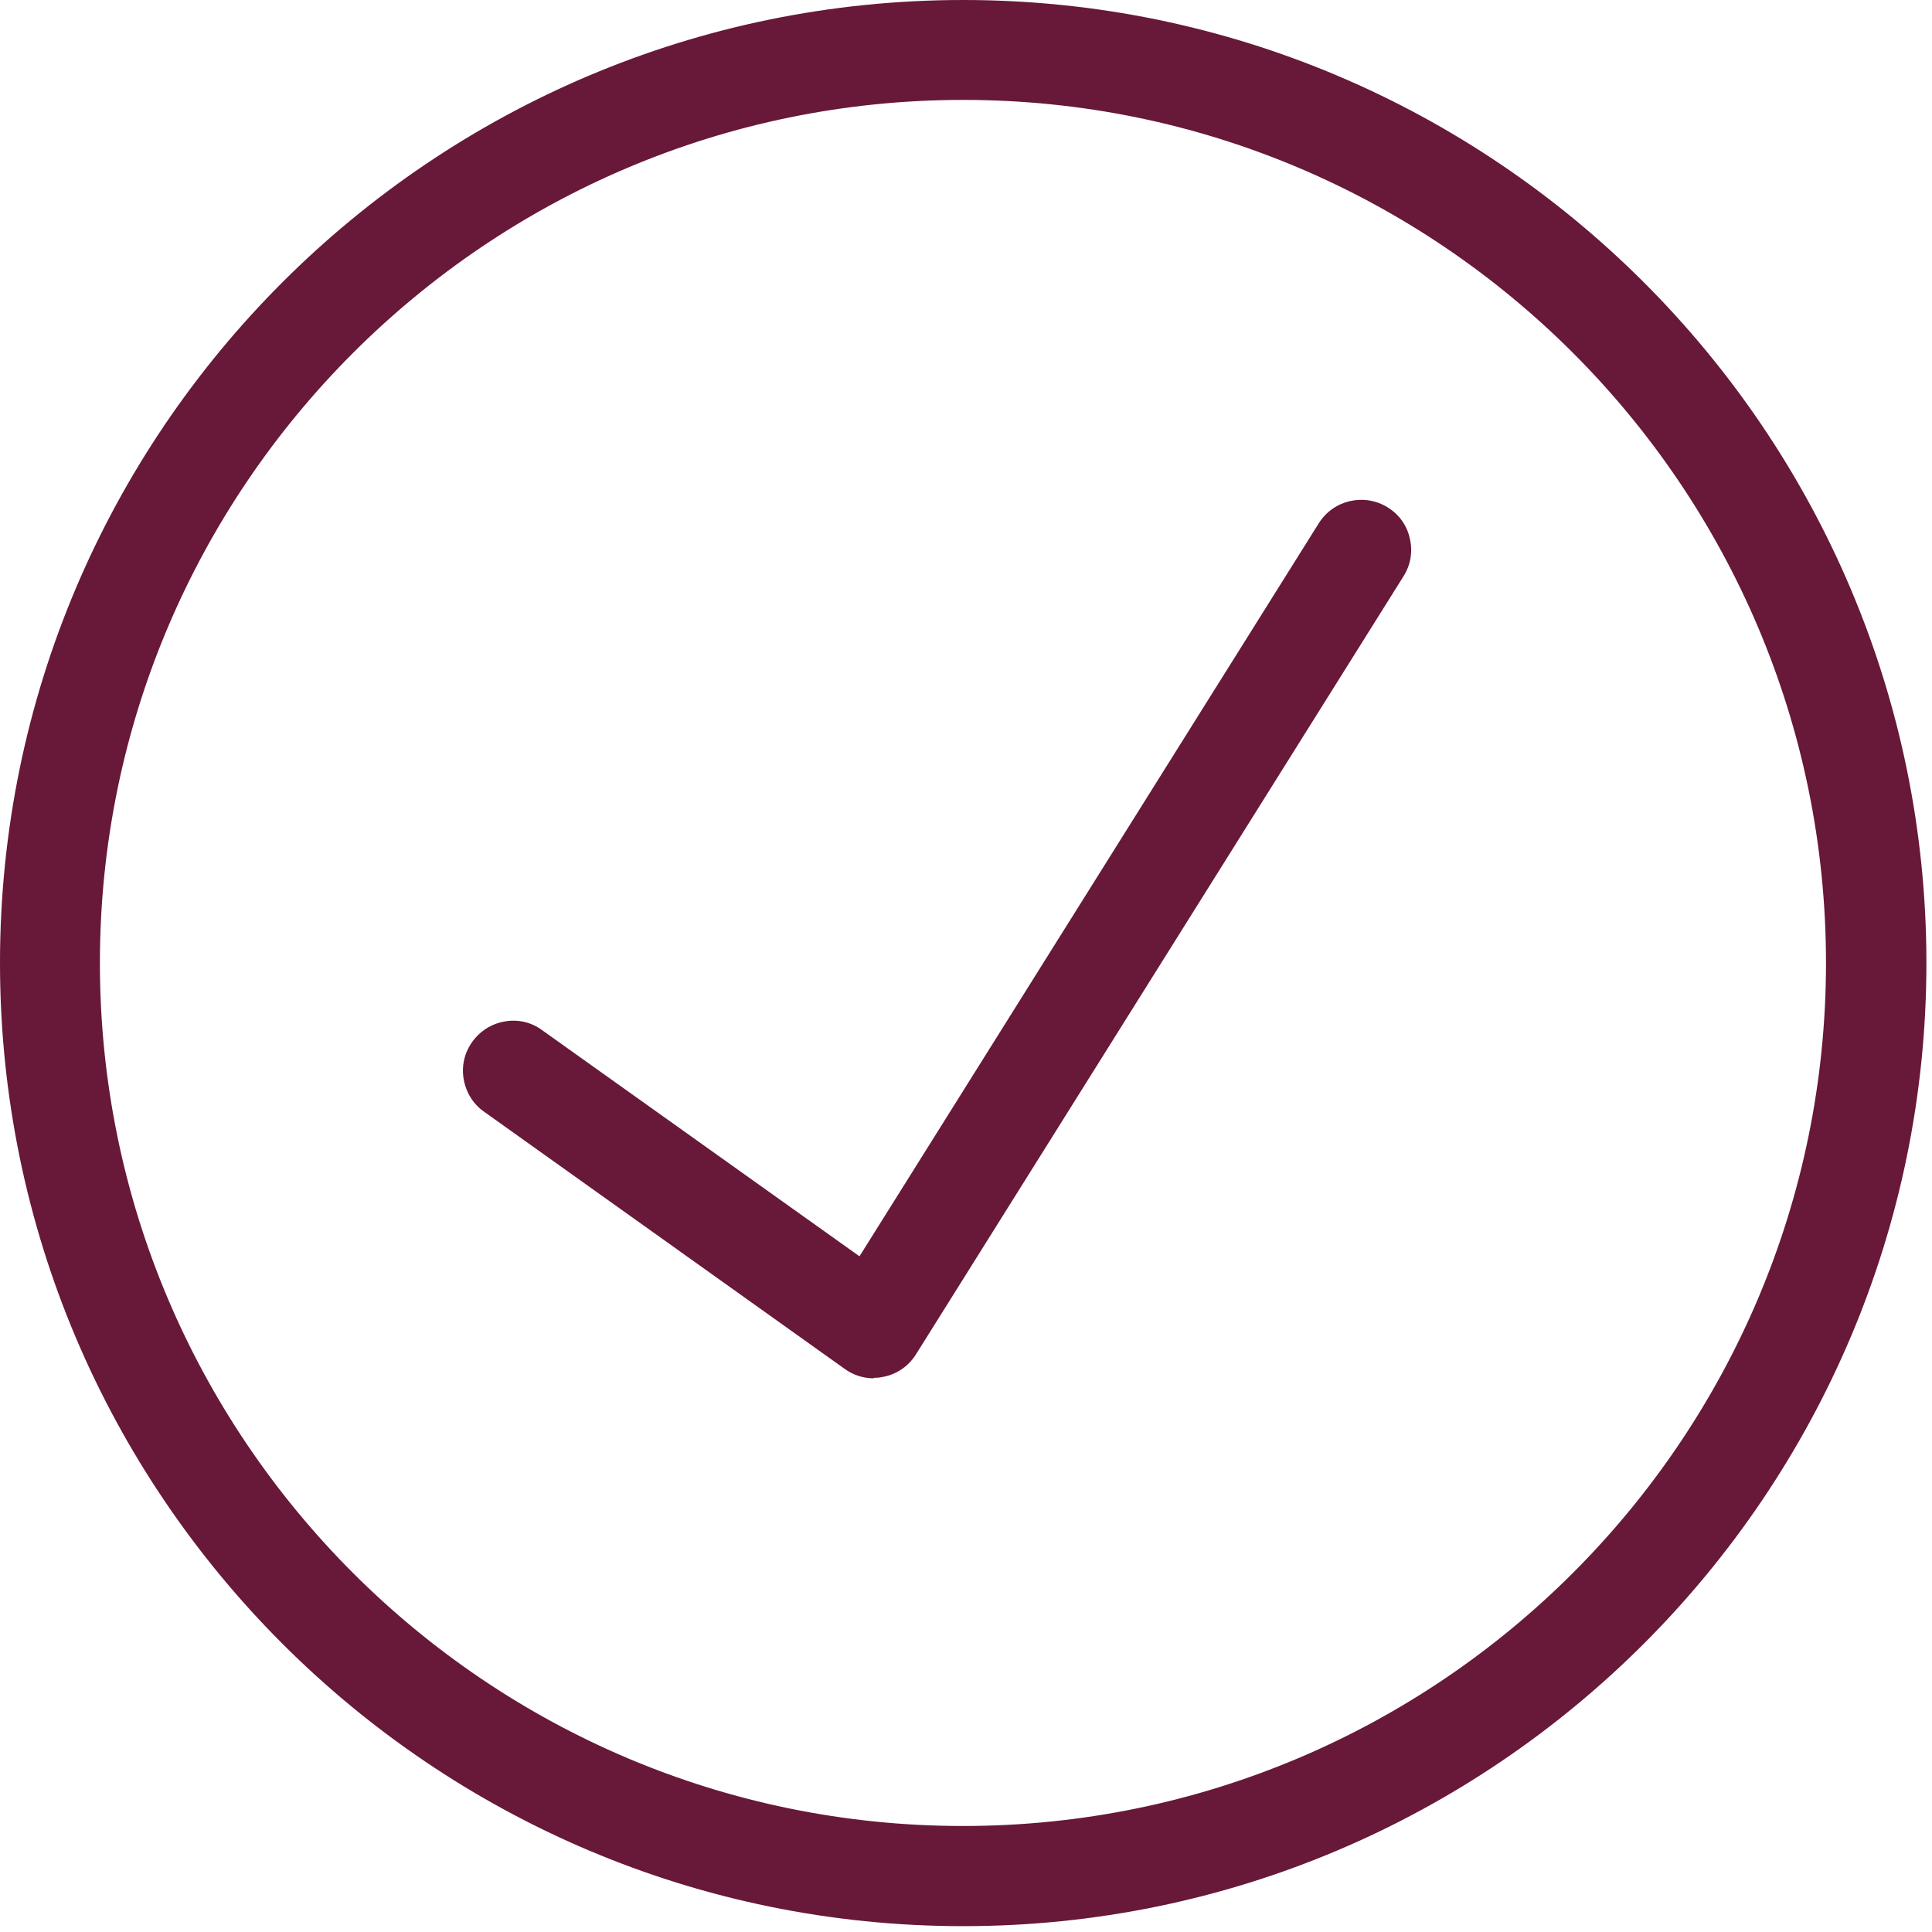
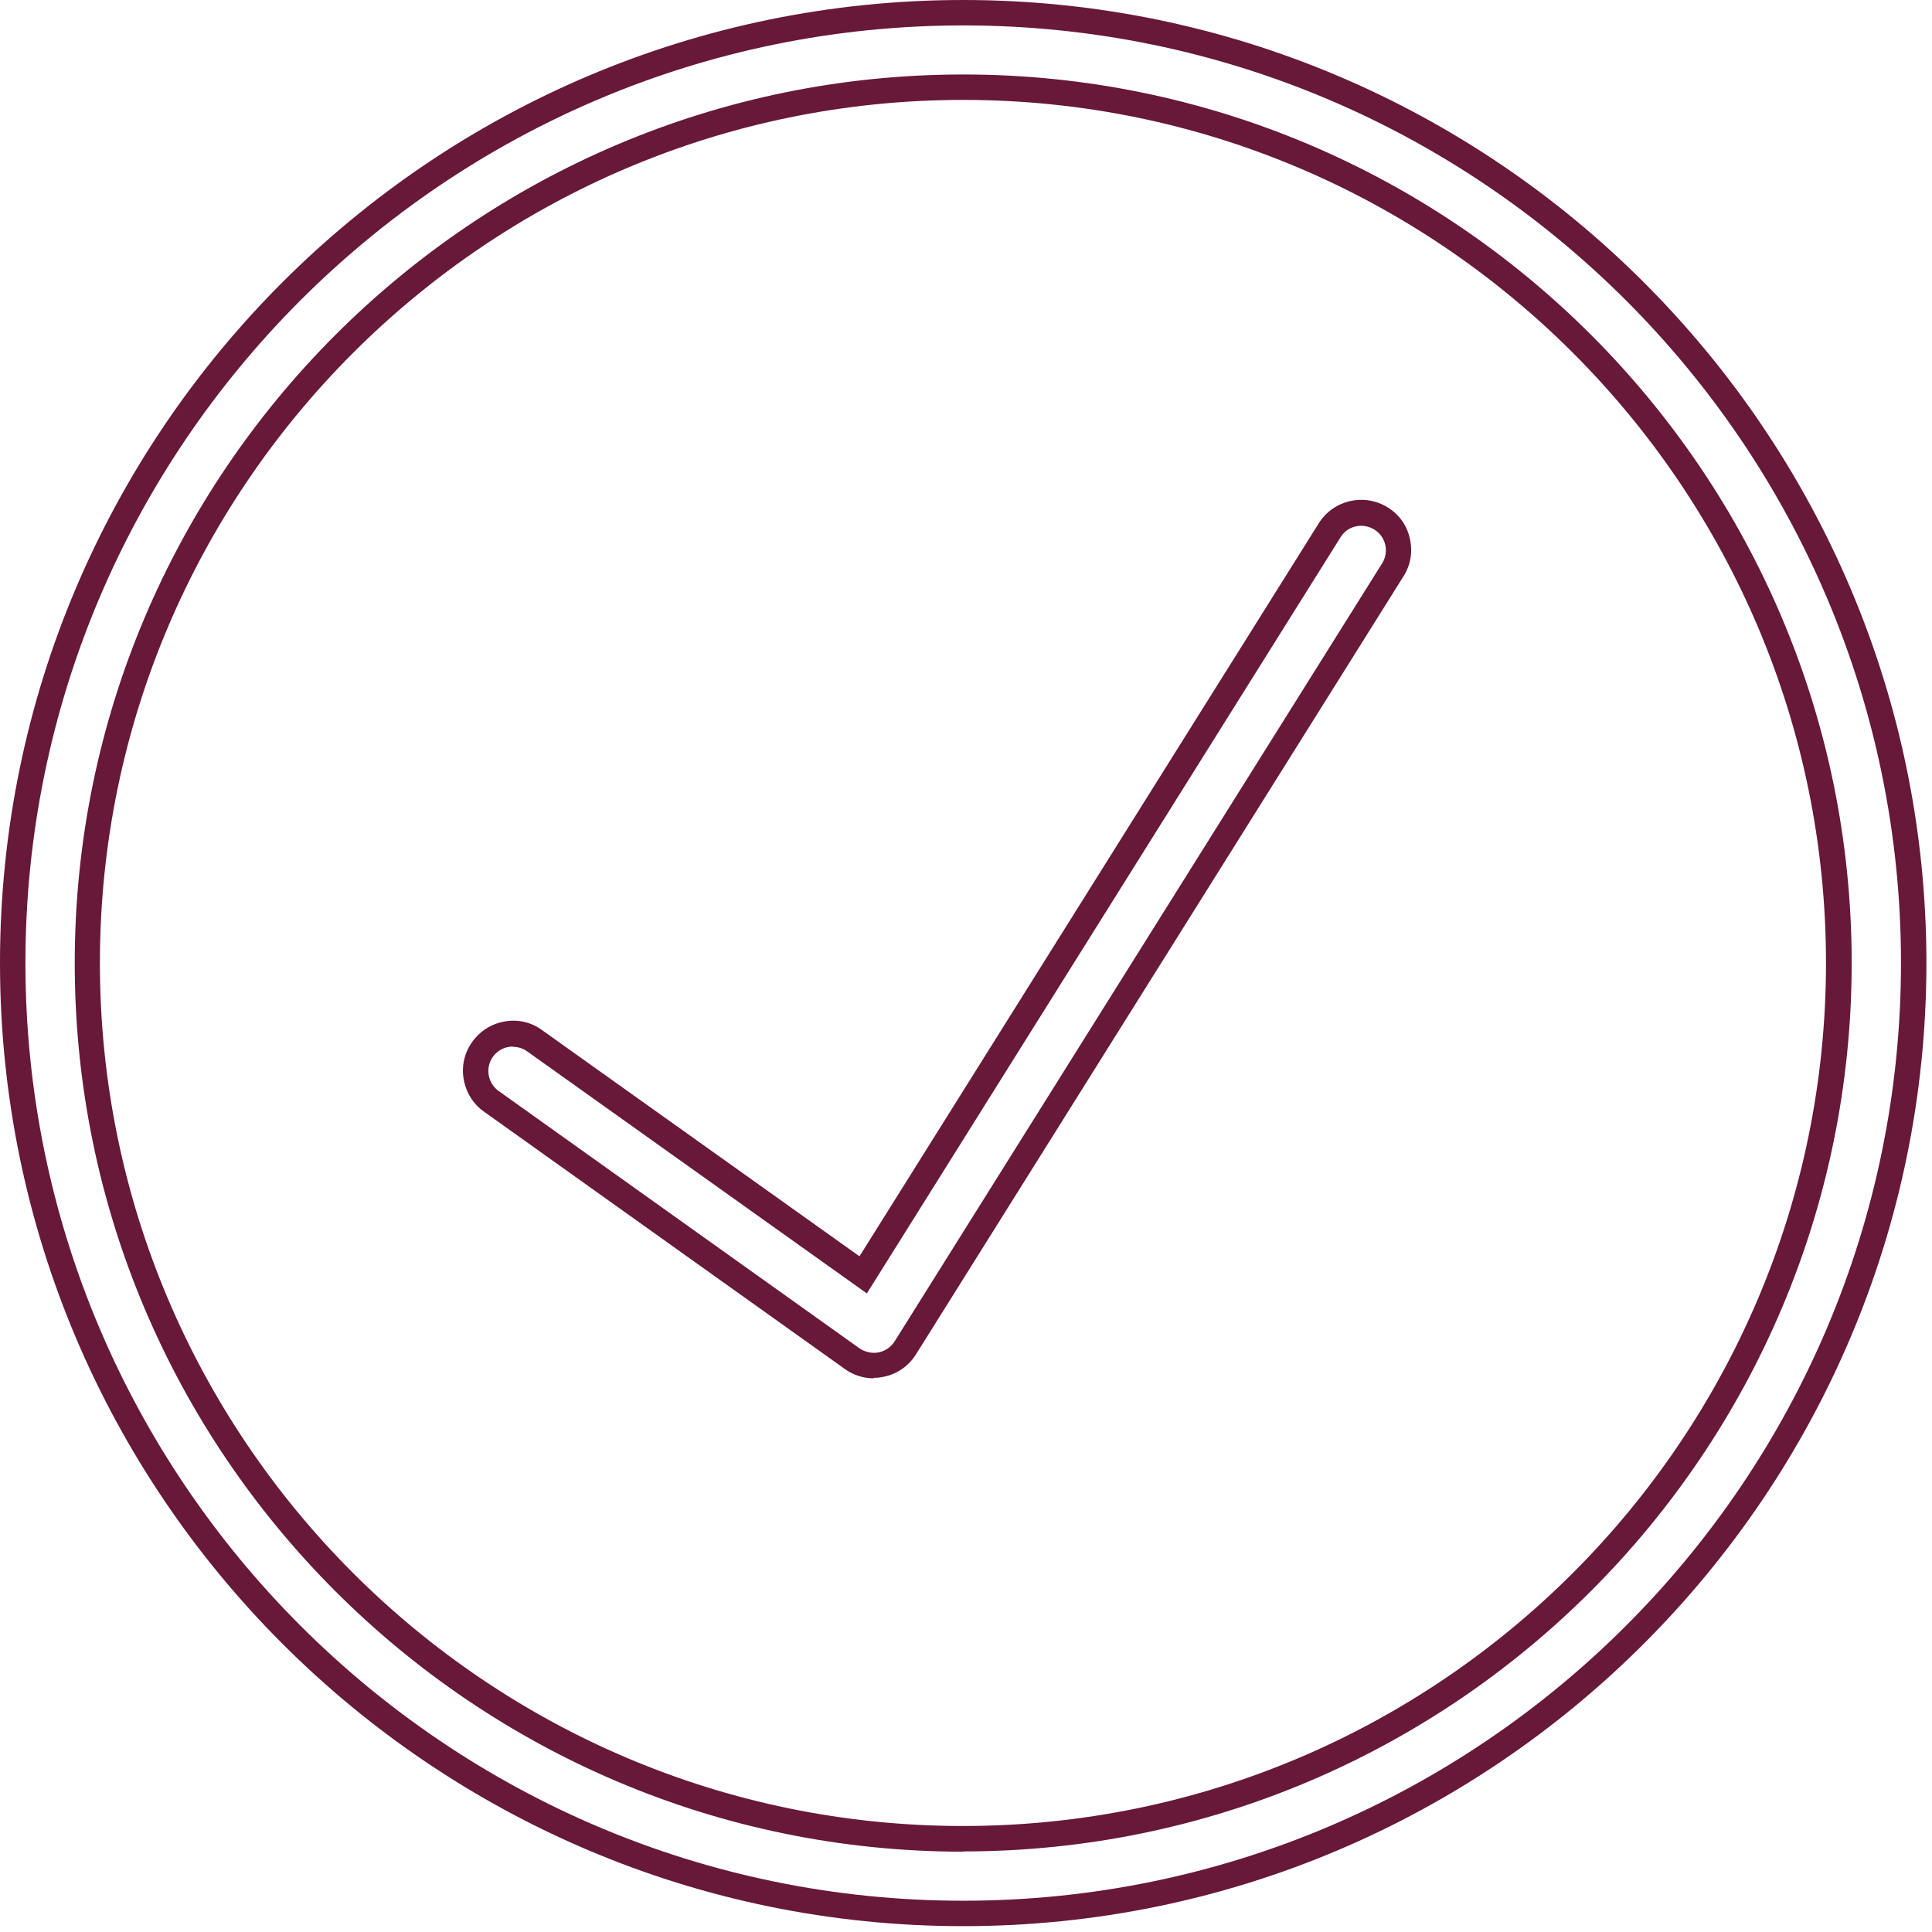
<svg xmlns="http://www.w3.org/2000/svg" width="76" height="76" viewBox="0 0 76 76" fill="none">
  <g clip-path="url(#clip0_1432_634)">
-     <path d="M37.89 75.27C17.27 75.27 0.5 58.5 0.5 37.88C0.5 17.26 17.27 0.5 37.89 0.5C58.51 0.5 75.28 17.27 75.28 37.89C75.28 58.51 58.51 75.28 37.89 75.28V75.27ZM37.89 3.43C18.89 3.43 3.43 18.89 3.43 37.88C3.43 56.87 18.89 72.33 37.88 72.33C56.87 72.33 72.33 56.87 72.33 37.88C72.33 18.89 56.88 3.43 37.89 3.43Z" fill="#681838" />
    <path d="M37.89 75.77C17 75.77 0 58.78 0 37.88C0 16.98 17 0 37.89 0C58.78 0 75.78 17 75.78 37.88C75.78 58.76 58.78 75.77 37.89 75.77ZM37.89 1C17.55 1 1 17.55 1 37.88C1 58.21 17.55 74.77 37.89 74.77C58.23 74.77 74.78 58.22 74.78 37.88C74.78 17.54 58.22 1 37.89 1ZM37.89 72.84C18.62 72.84 2.94 57.16 2.94 37.89C2.94 18.62 18.61 2.93 37.89 2.93C57.17 2.93 72.84 18.61 72.84 37.88C72.84 57.15 57.16 72.83 37.89 72.83V72.84ZM37.89 3.93C19.16 3.93 3.93 19.16 3.93 37.88C3.93 56.6 19.16 71.83 37.88 71.83C56.6 71.83 71.83 56.6 71.83 37.88C71.83 19.16 56.61 3.93 37.89 3.93Z" fill="#681838" />
-     <path d="M34.37 53.72C34.07 53.72 33.77 53.63 33.52 53.45L19.33 43.33C18.67 42.86 18.52 41.94 18.99 41.29C19.46 40.63 20.37 40.48 21.03 40.95L33.95 50.16L52.3 20.87C52.73 20.18 53.63 19.98 54.32 20.41C55.01 20.84 55.21 21.74 54.78 22.43L35.6 53.04C35.39 53.38 35.04 53.62 34.64 53.7C34.55 53.72 34.45 53.73 34.35 53.73L34.37 53.72Z" fill="#681838" />
    <path d="M34.37 54.22C33.96 54.22 33.56 54.09 33.23 53.85L19.04 43.73C18.61 43.43 18.33 42.97 18.24 42.45C18.15 41.93 18.27 41.41 18.58 40.98C18.89 40.55 19.34 40.27 19.86 40.18C20.38 40.09 20.9 40.21 21.32 40.52L33.81 49.42L51.88 20.58C52.46 19.66 53.67 19.39 54.59 19.96C55.04 20.24 55.35 20.67 55.46 21.19C55.58 21.7 55.49 22.23 55.21 22.67L36.03 53.28C35.74 53.74 35.28 54.06 34.75 54.16C34.63 54.19 34.5 54.2 34.37 54.2V54.22ZM20.18 41.17C20.13 41.17 20.07 41.17 20.02 41.18C19.77 41.22 19.54 41.36 19.39 41.57C19.08 42 19.18 42.61 19.62 42.92L33.81 53.04C34.03 53.19 34.31 53.25 34.56 53.2C34.82 53.15 35.05 52.99 35.19 52.77L54.37 22.16C54.65 21.71 54.52 21.11 54.06 20.83C53.6 20.55 53.01 20.68 52.73 21.14L34.1 50.88L20.74 41.36C20.57 41.24 20.38 41.18 20.18 41.18V41.17Z" fill="#681838" />
  </g>
  <defs>
    <clipPath id="clip0_1432_634">
      <rect width="75.77" height="75.77" fill="white" />
    </clipPath>
  </defs>
</svg>